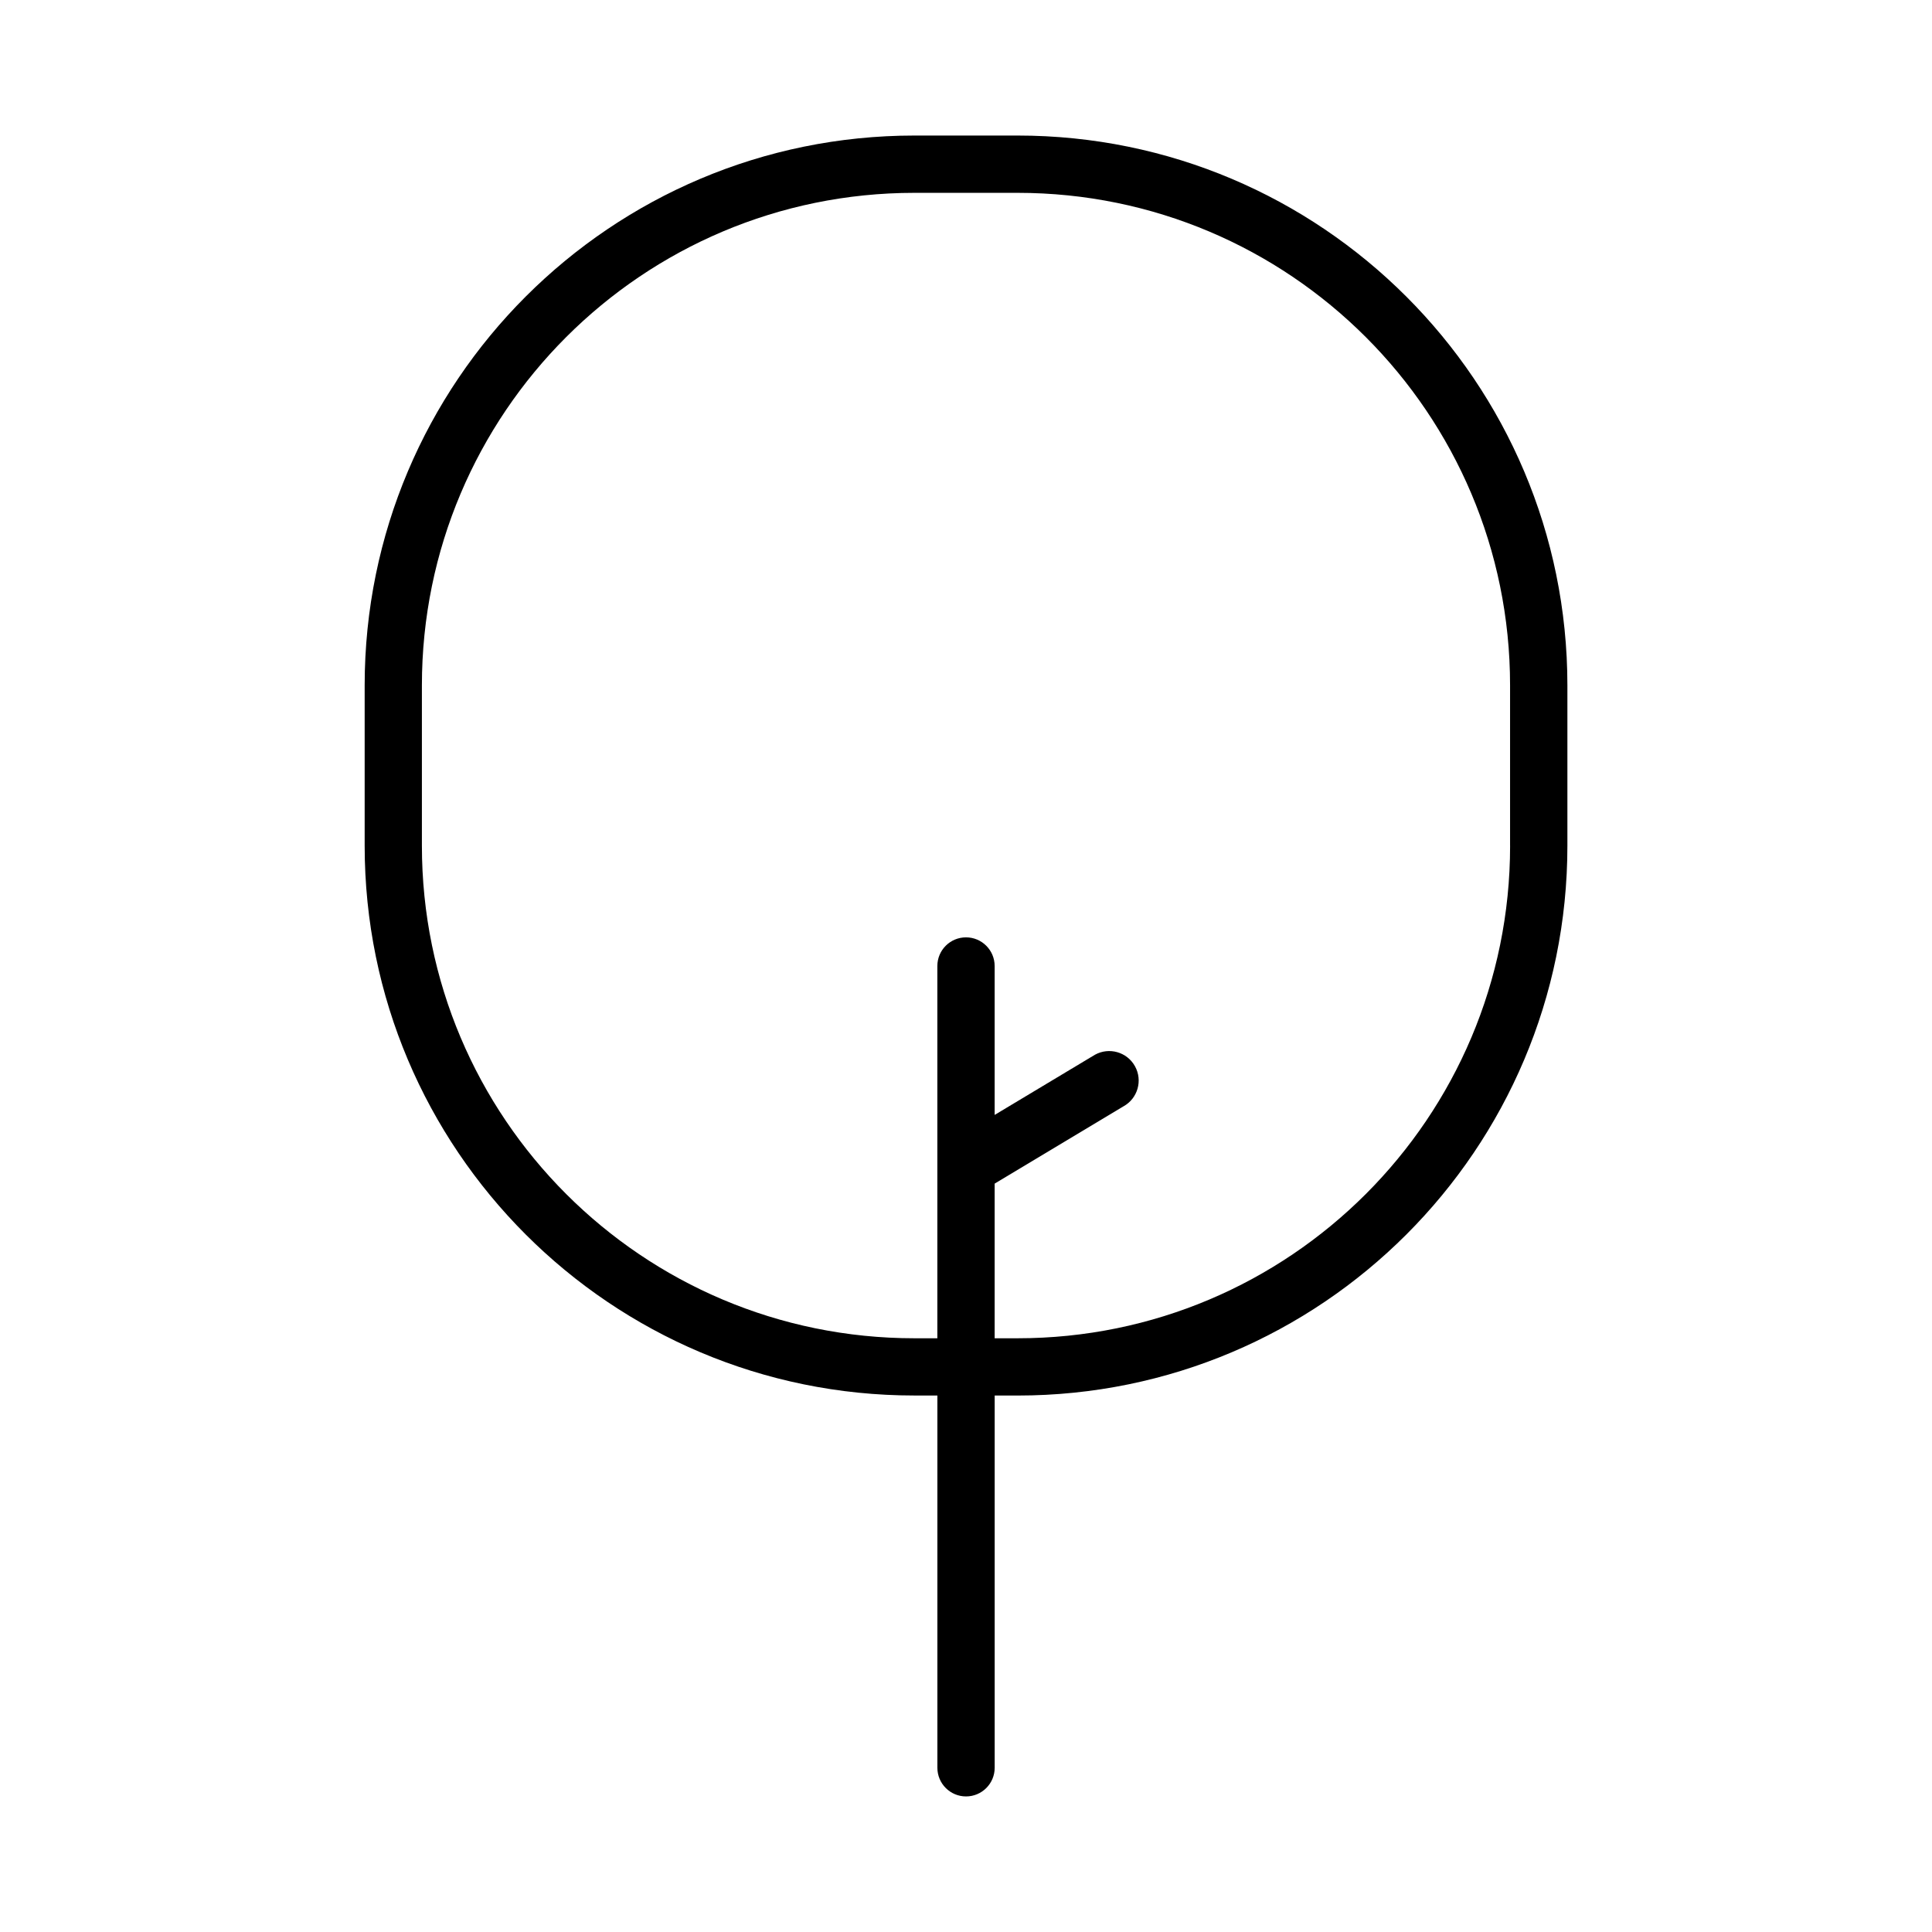
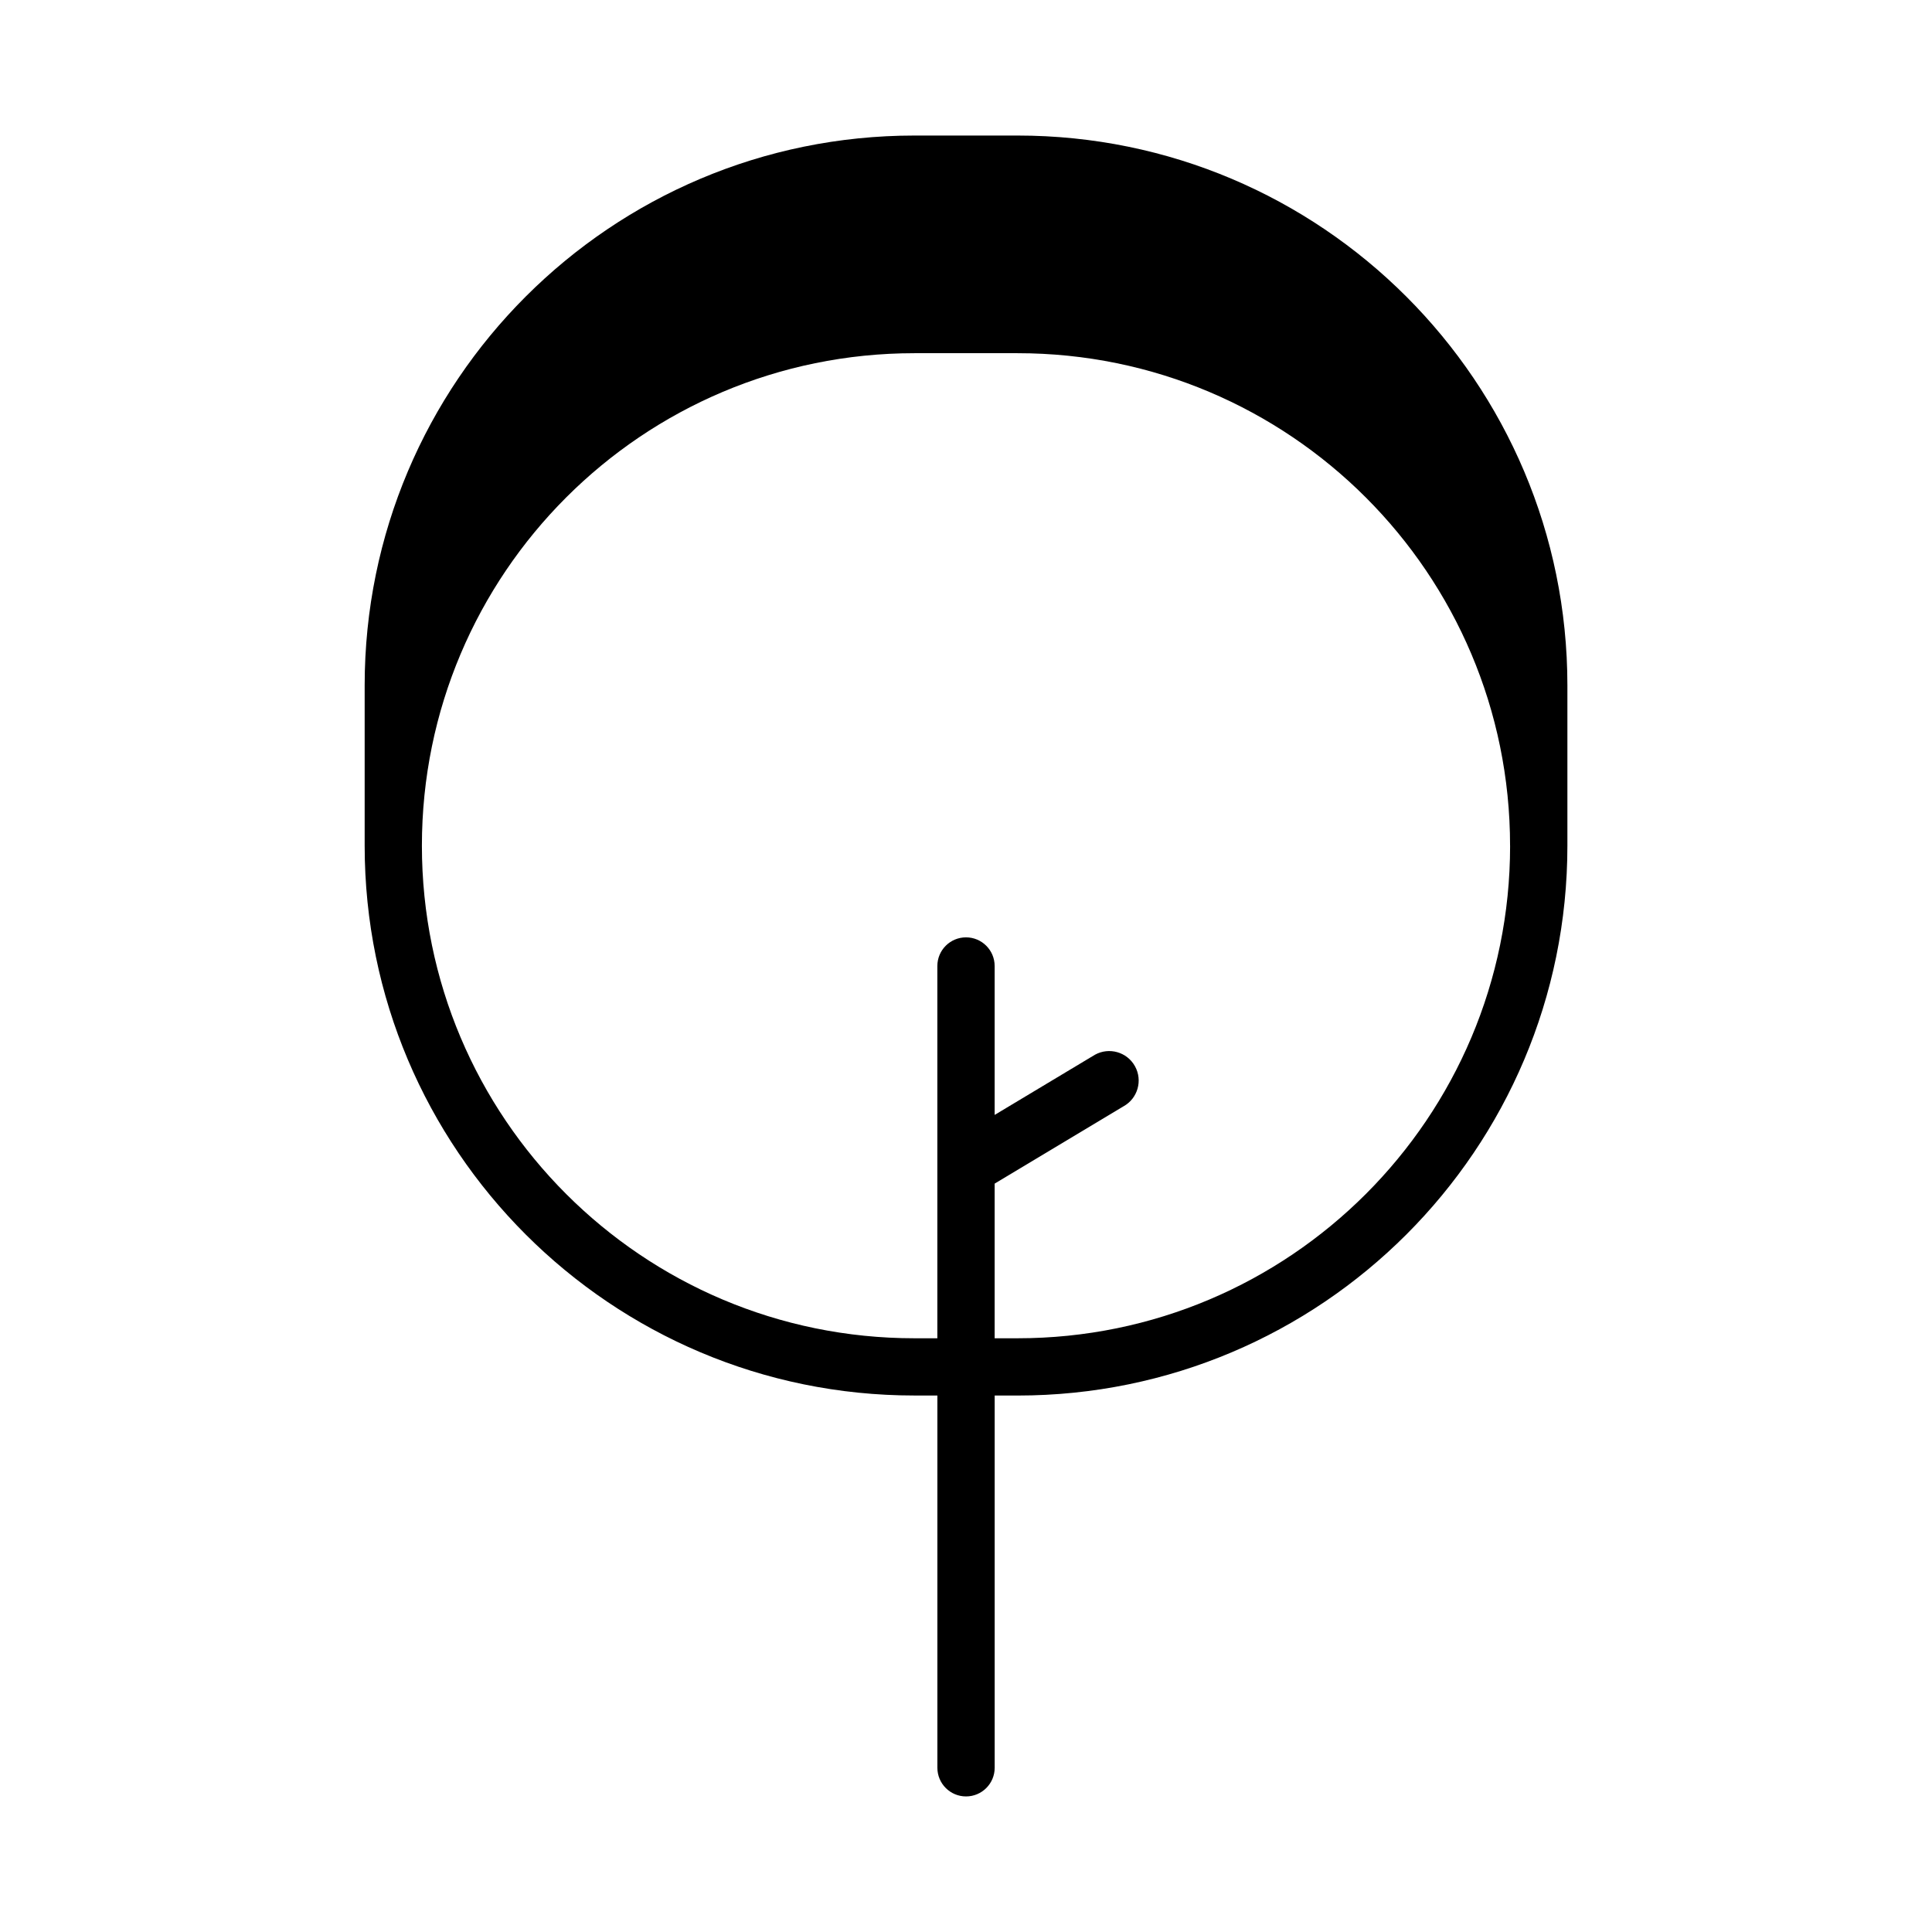
<svg xmlns="http://www.w3.org/2000/svg" version="1.1" id="Layer_1" x="0px" y="0px" width="64px" height="64px" viewBox="0 0 64 64" enable-background="new 0 0 64 64" xml:space="preserve">
-   <path d="M33.708,4.49h-3.415c-10.059,0-18.213,8.154-18.213,18.213l0,0v5.312c0,10.059,8.154,18.213,18.213,18.213h0.759v12.332  c0,0.524,0.425,0.949,0.949,0.949c0.524,0,0.949-0.425,0.949-0.949V46.229h0.759c10.059,0,18.213-8.154,18.213-18.213l0,0v-5.312  C51.921,12.645,43.766,4.49,33.708,4.49C33.708,4.49,33.708,4.49,33.708,4.49z M50.024,28.016c0,9.011-7.305,16.316-16.316,16.316  h-0.759v-5.123l4.269-2.561c0.472-0.262,0.641-0.857,0.379-1.328c-0.262-0.472-0.857-0.641-1.328-0.379l0,0l-3.32,1.992V32  c0-0.524-0.425-0.949-0.949-0.949c-0.524,0-0.949,0.425-0.949,0.949v12.332h-0.759c-9.011,0-16.316-7.305-16.316-16.316v-5.312  c0-9.011,7.305-16.316,16.316-16.316h3.415c9.011,0,16.316,7.305,16.316,16.316V28.016z" />
+   <path d="M33.708,4.49h-3.415c-10.059,0-18.213,8.154-18.213,18.213l0,0v5.312c0,10.059,8.154,18.213,18.213,18.213h0.759v12.332  c0,0.524,0.425,0.949,0.949,0.949c0.524,0,0.949-0.425,0.949-0.949V46.229h0.759c10.059,0,18.213-8.154,18.213-18.213l0,0v-5.312  C51.921,12.645,43.766,4.49,33.708,4.49C33.708,4.49,33.708,4.49,33.708,4.49z M50.024,28.016c0,9.011-7.305,16.316-16.316,16.316  h-0.759v-5.123l4.269-2.561c0.472-0.262,0.641-0.857,0.379-1.328c-0.262-0.472-0.857-0.641-1.328-0.379l0,0l-3.32,1.992V32  c0-0.524-0.425-0.949-0.949-0.949c-0.524,0-0.949,0.425-0.949,0.949v12.332h-0.759c-9.011,0-16.316-7.305-16.316-16.316c0-9.011,7.305-16.316,16.316-16.316h3.415c9.011,0,16.316,7.305,16.316,16.316V28.016z" />
</svg>